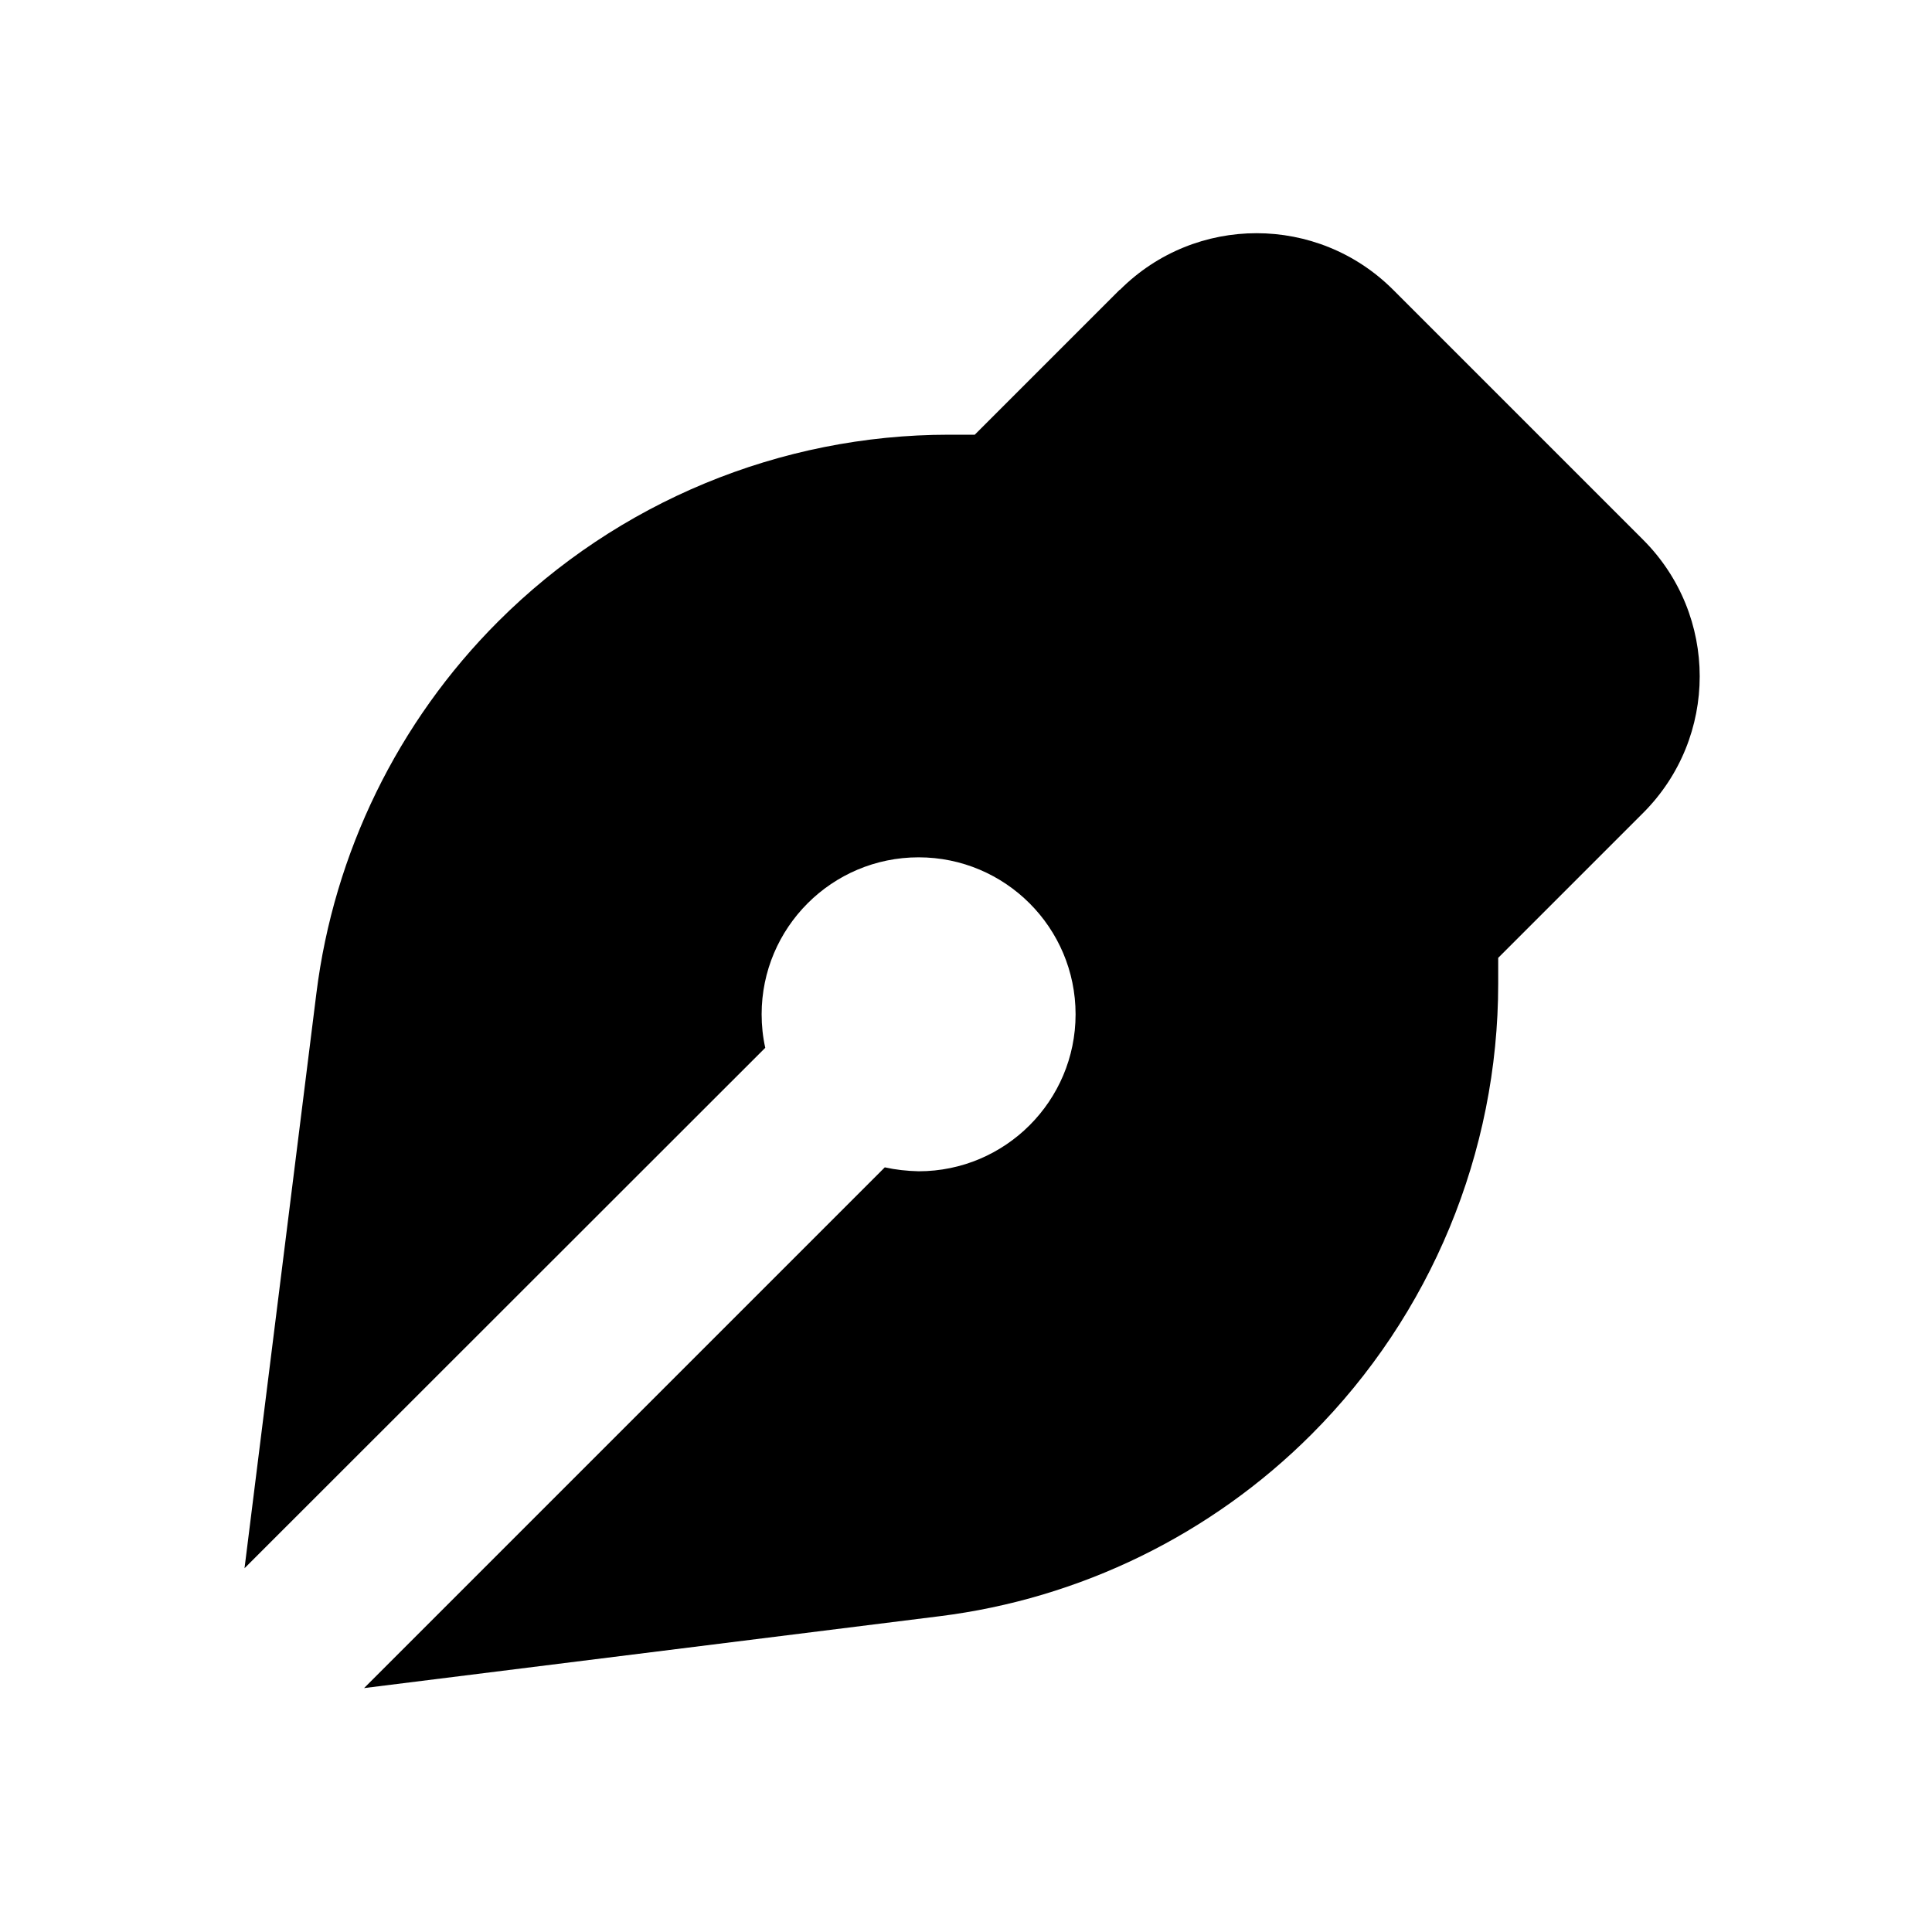
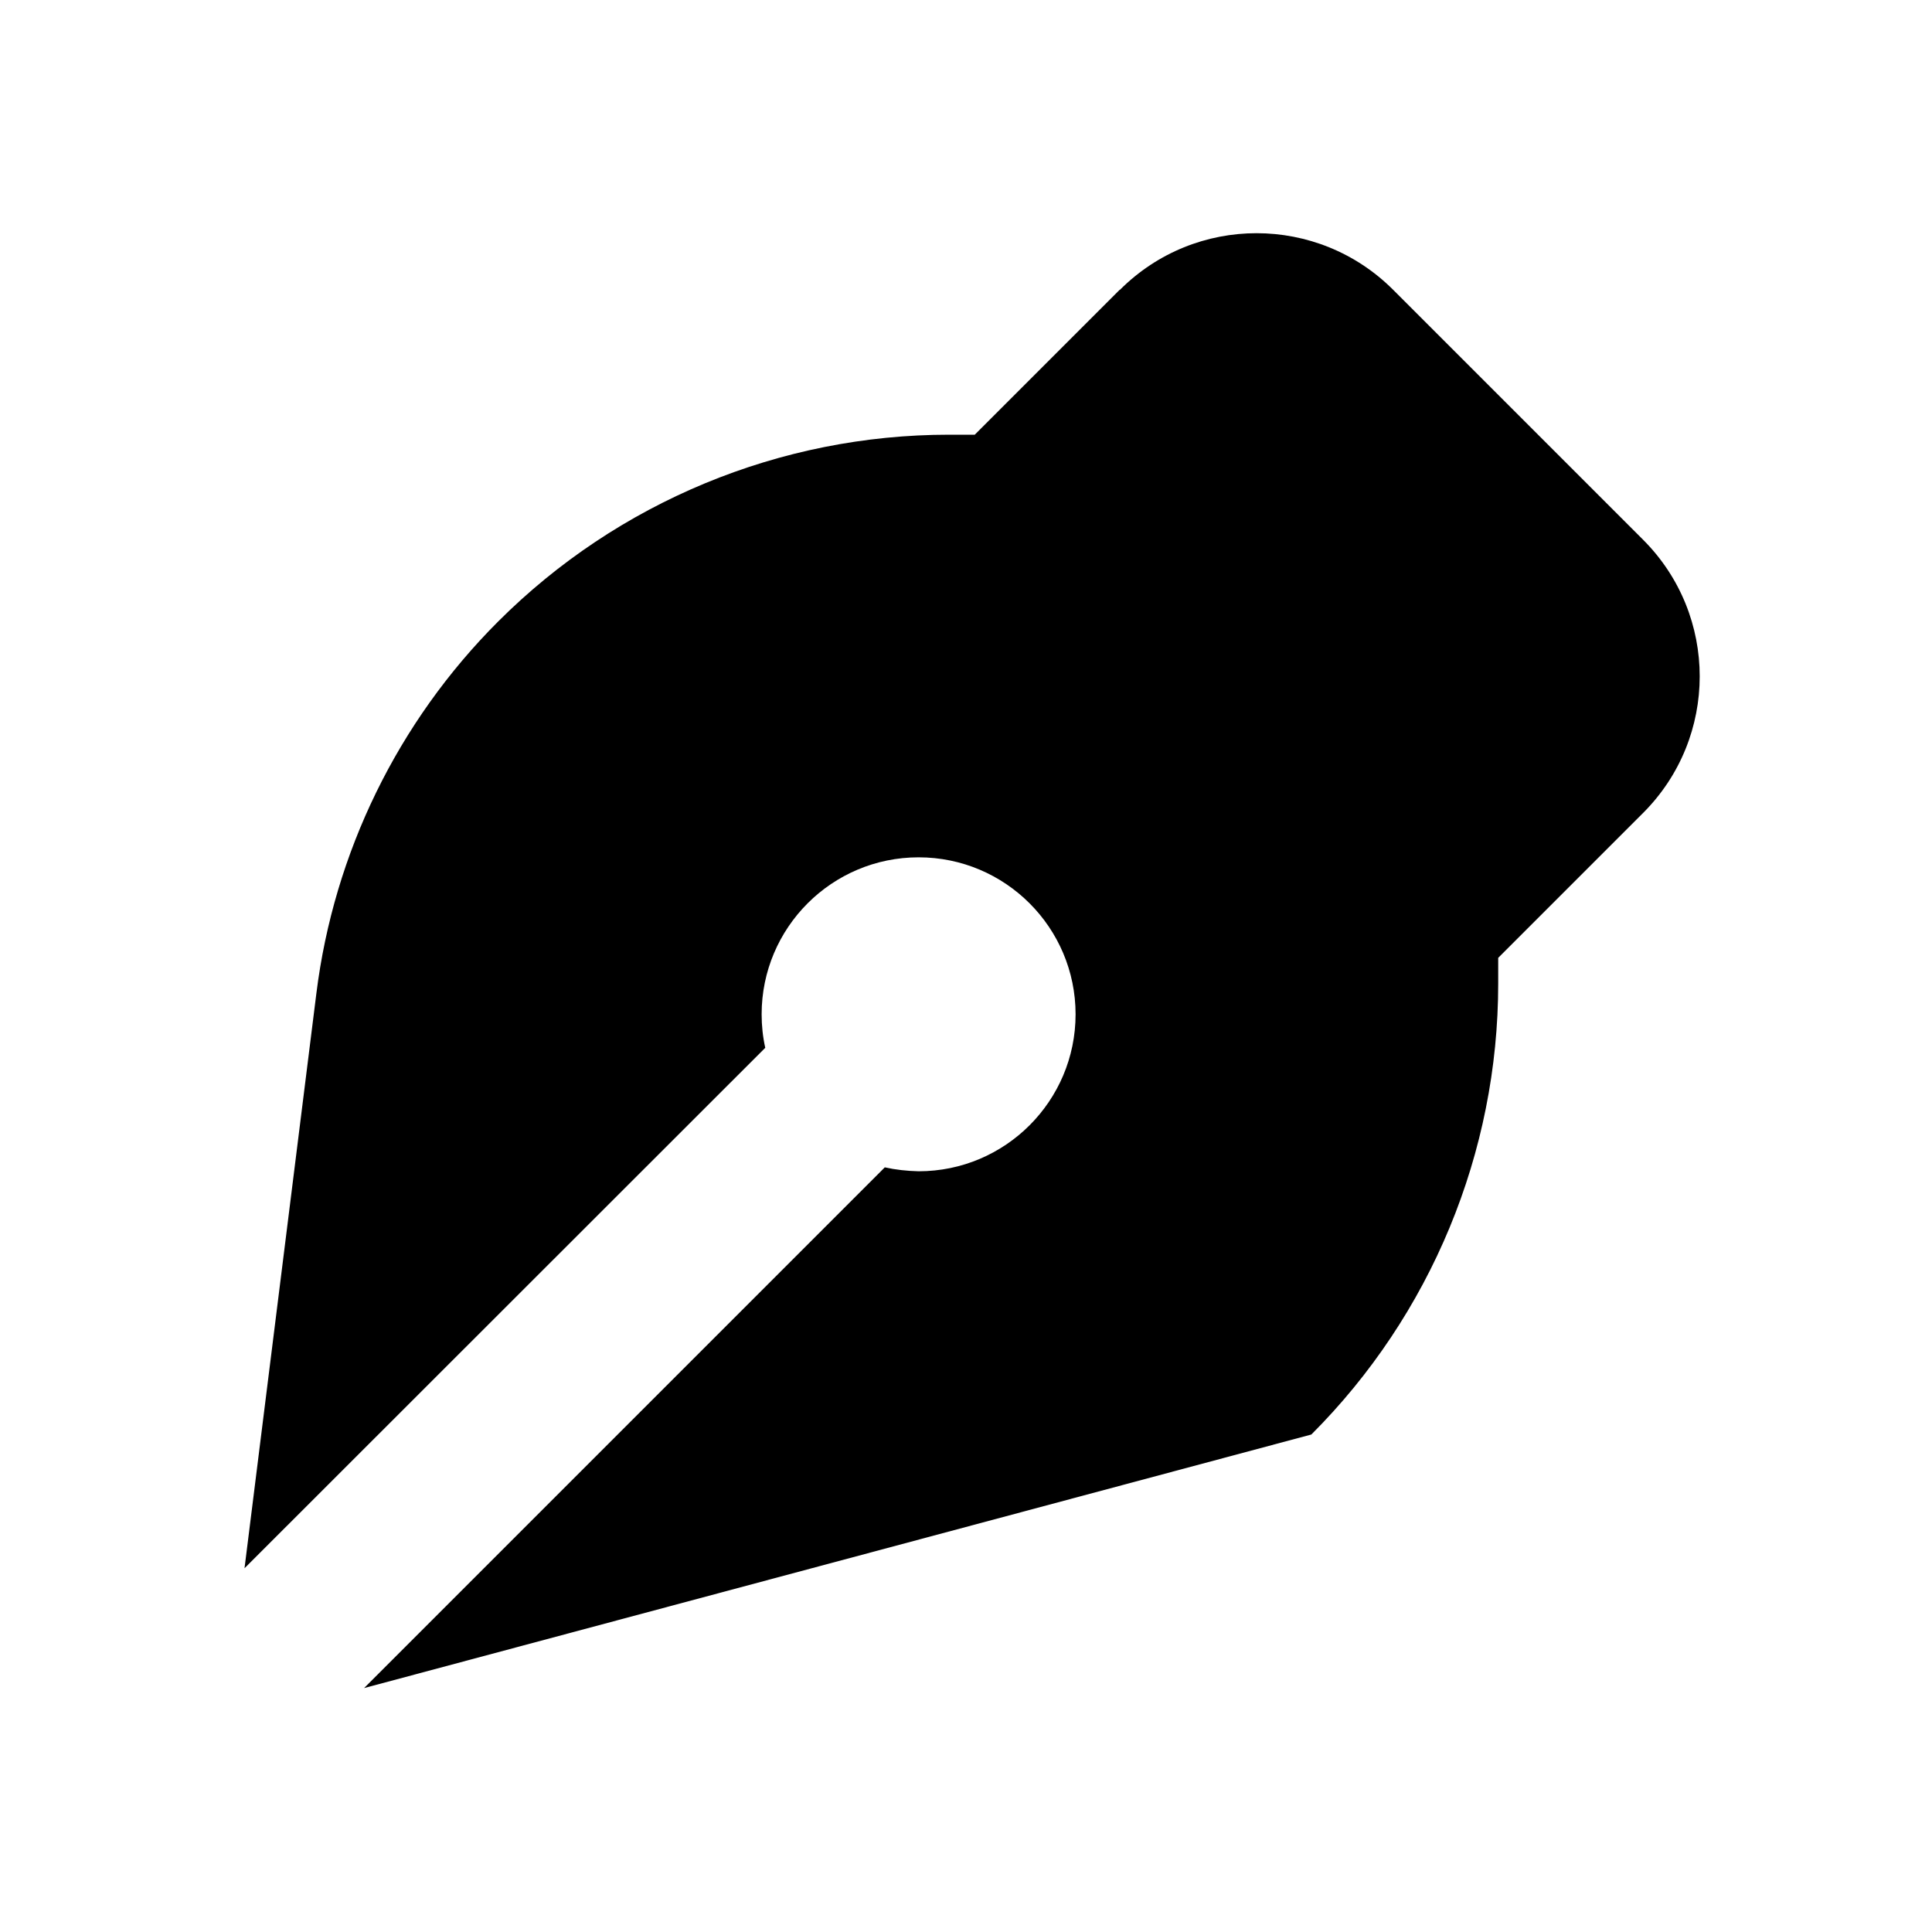
<svg xmlns="http://www.w3.org/2000/svg" viewBox="0 0 640 640">
-   <path fill="currentColor" d="M371 96C396 71 436.5 71 461.5 96L544.3 178.8C569.3 203.8 569.3 244.3 544.3 269.3L496.3 317.3L496.3 325.8C496.3 381.8 474 435.6 434.4 475.2C401.2 508.4 357.8 529.6 311.2 535.4L120.6 559.2L293.1 386.7C296.7 387.5 300.4 387.9 304.3 388C333 388 356.3 364.7 356.3 336C356.3 307.3 333 284 304.3 284C275.6 284 252.3 307.3 252.3 336C252.3 339.8 252.7 343.5 253.5 347.1L81 519.5L104.8 329.1C110.6 282.5 131.8 239.1 165 205.9C204.6 166.3 258.4 144 314.4 144L322.9 144L370.9 96z" />
+   <path fill="currentColor" d="M371 96C396 71 436.5 71 461.5 96L544.3 178.8C569.3 203.8 569.3 244.3 544.3 269.3L496.3 317.3L496.3 325.8C496.3 381.8 474 435.6 434.4 475.2L120.6 559.2L293.1 386.7C296.7 387.5 300.4 387.9 304.3 388C333 388 356.3 364.7 356.3 336C356.3 307.3 333 284 304.3 284C275.6 284 252.3 307.3 252.3 336C252.3 339.8 252.7 343.5 253.5 347.1L81 519.5L104.8 329.1C110.6 282.5 131.8 239.1 165 205.9C204.6 166.3 258.4 144 314.4 144L322.9 144L370.9 96z" />
</svg>